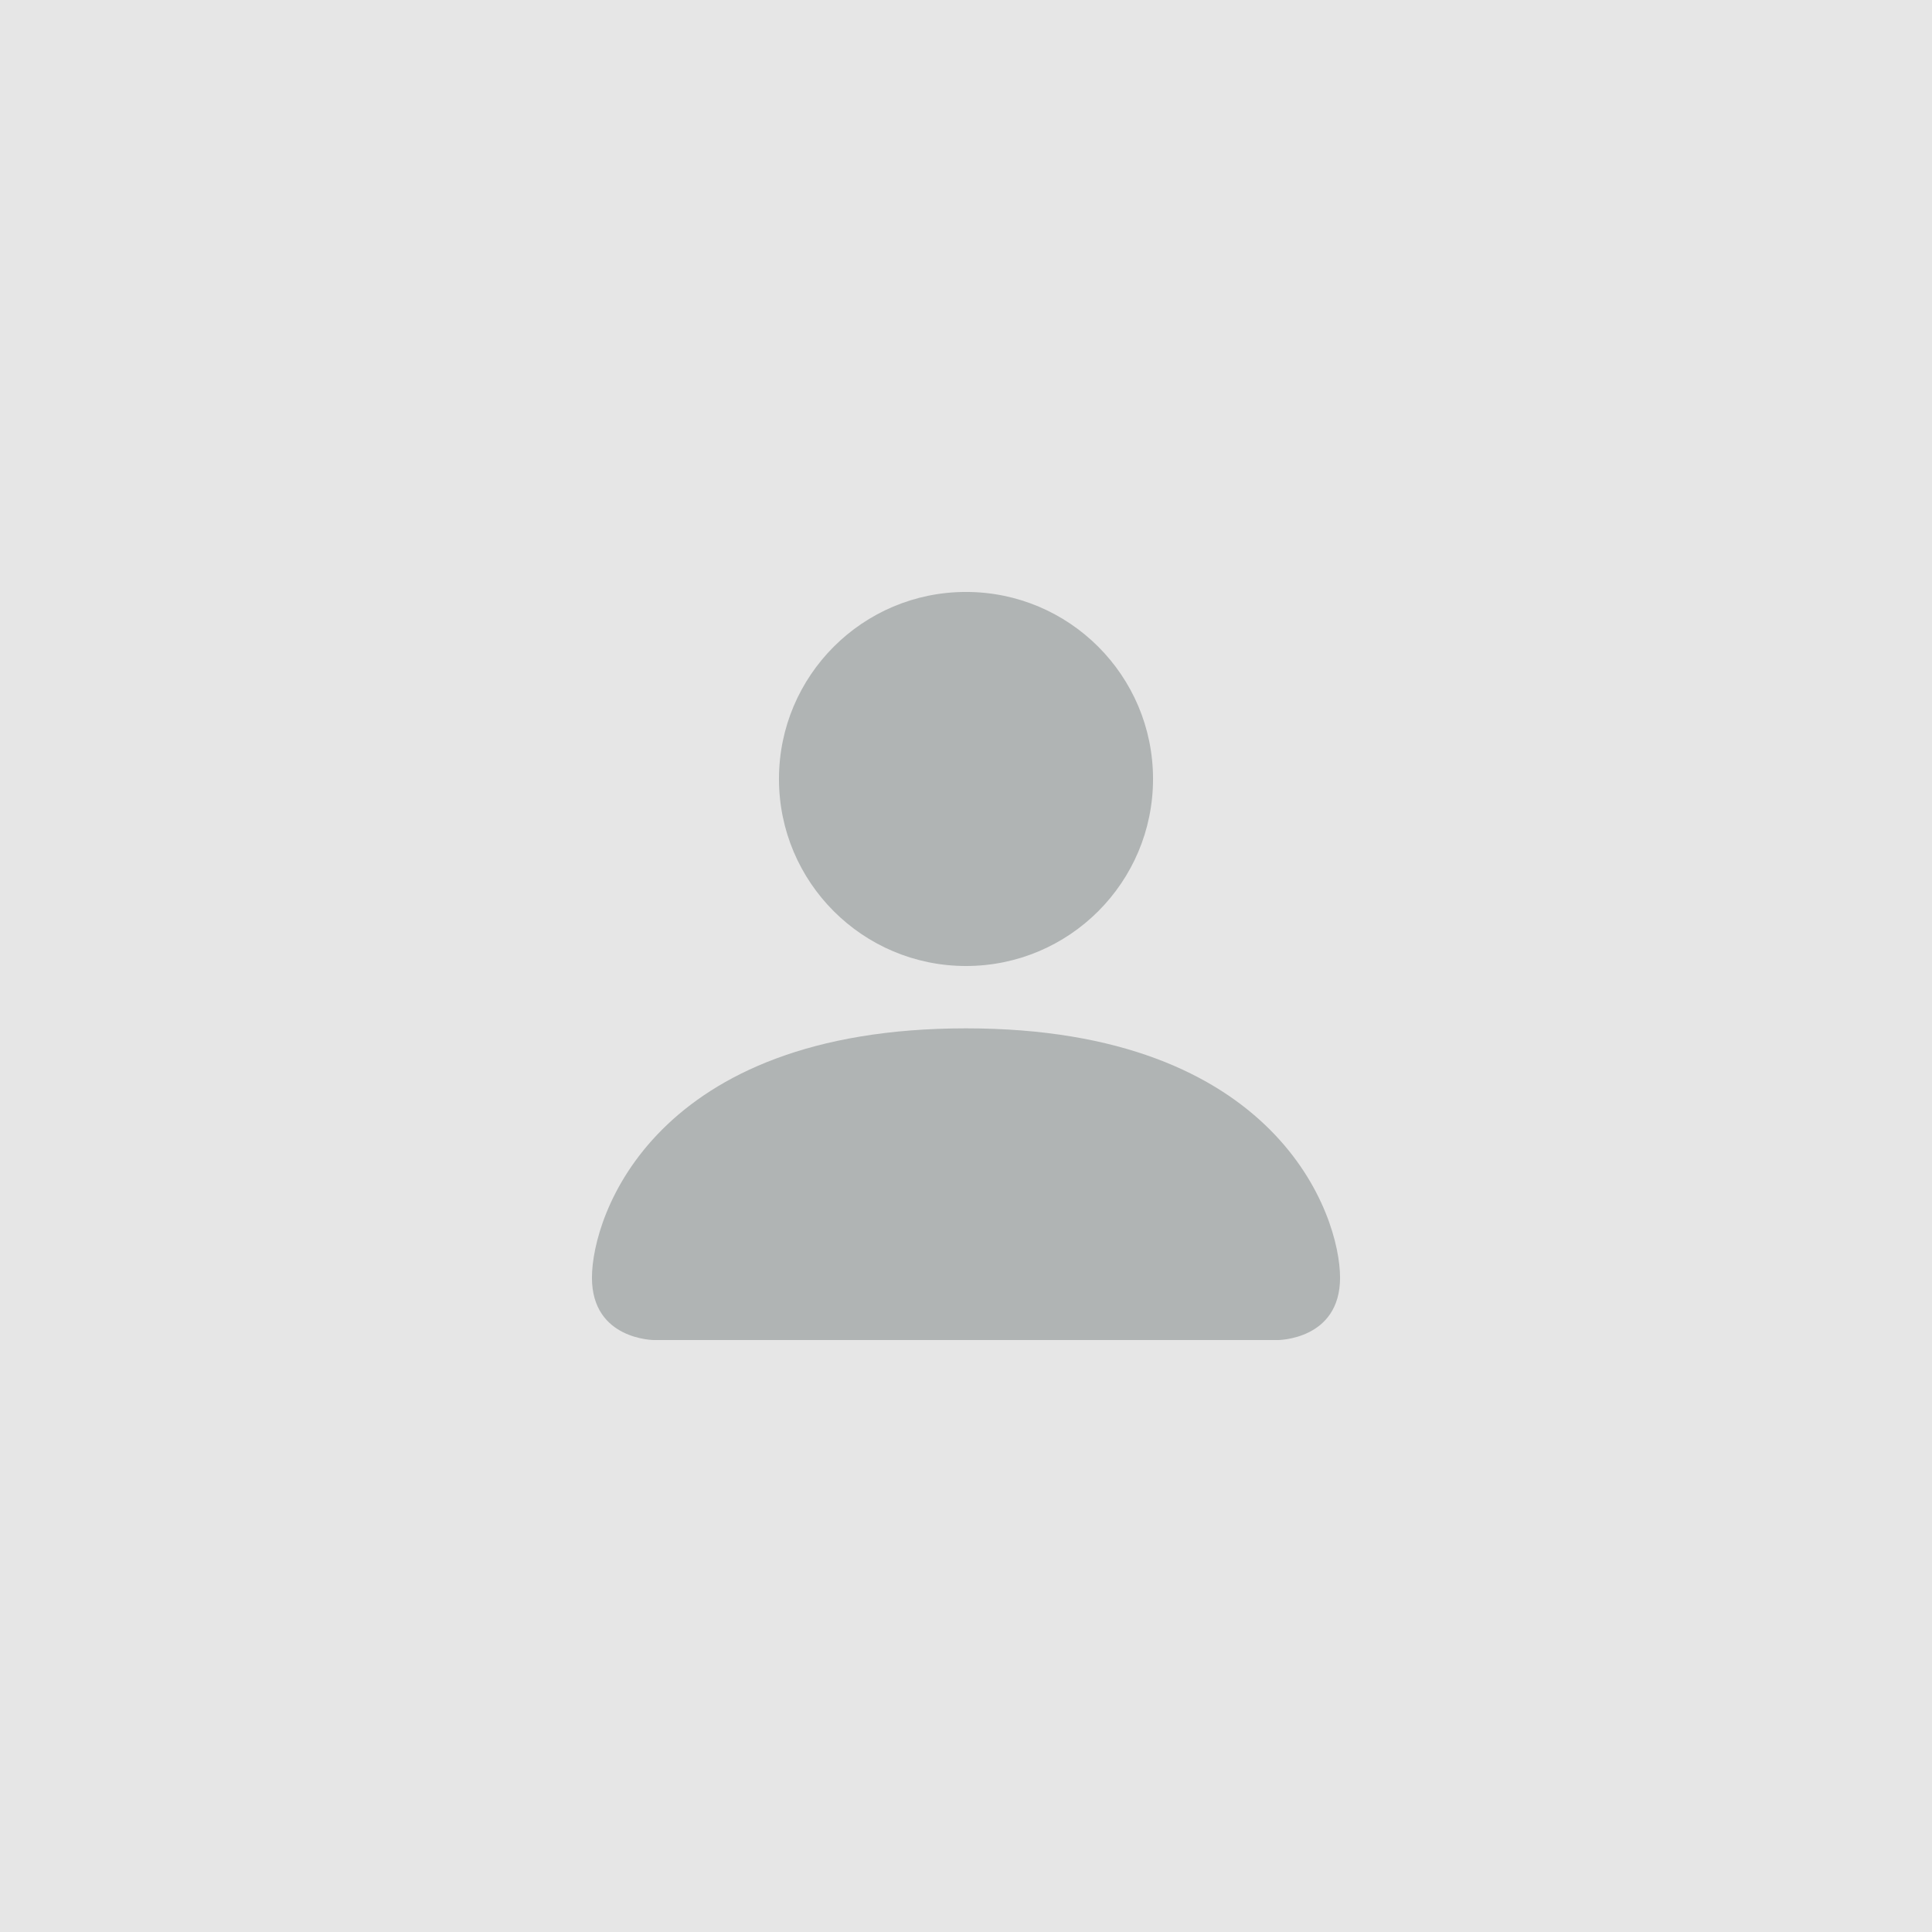
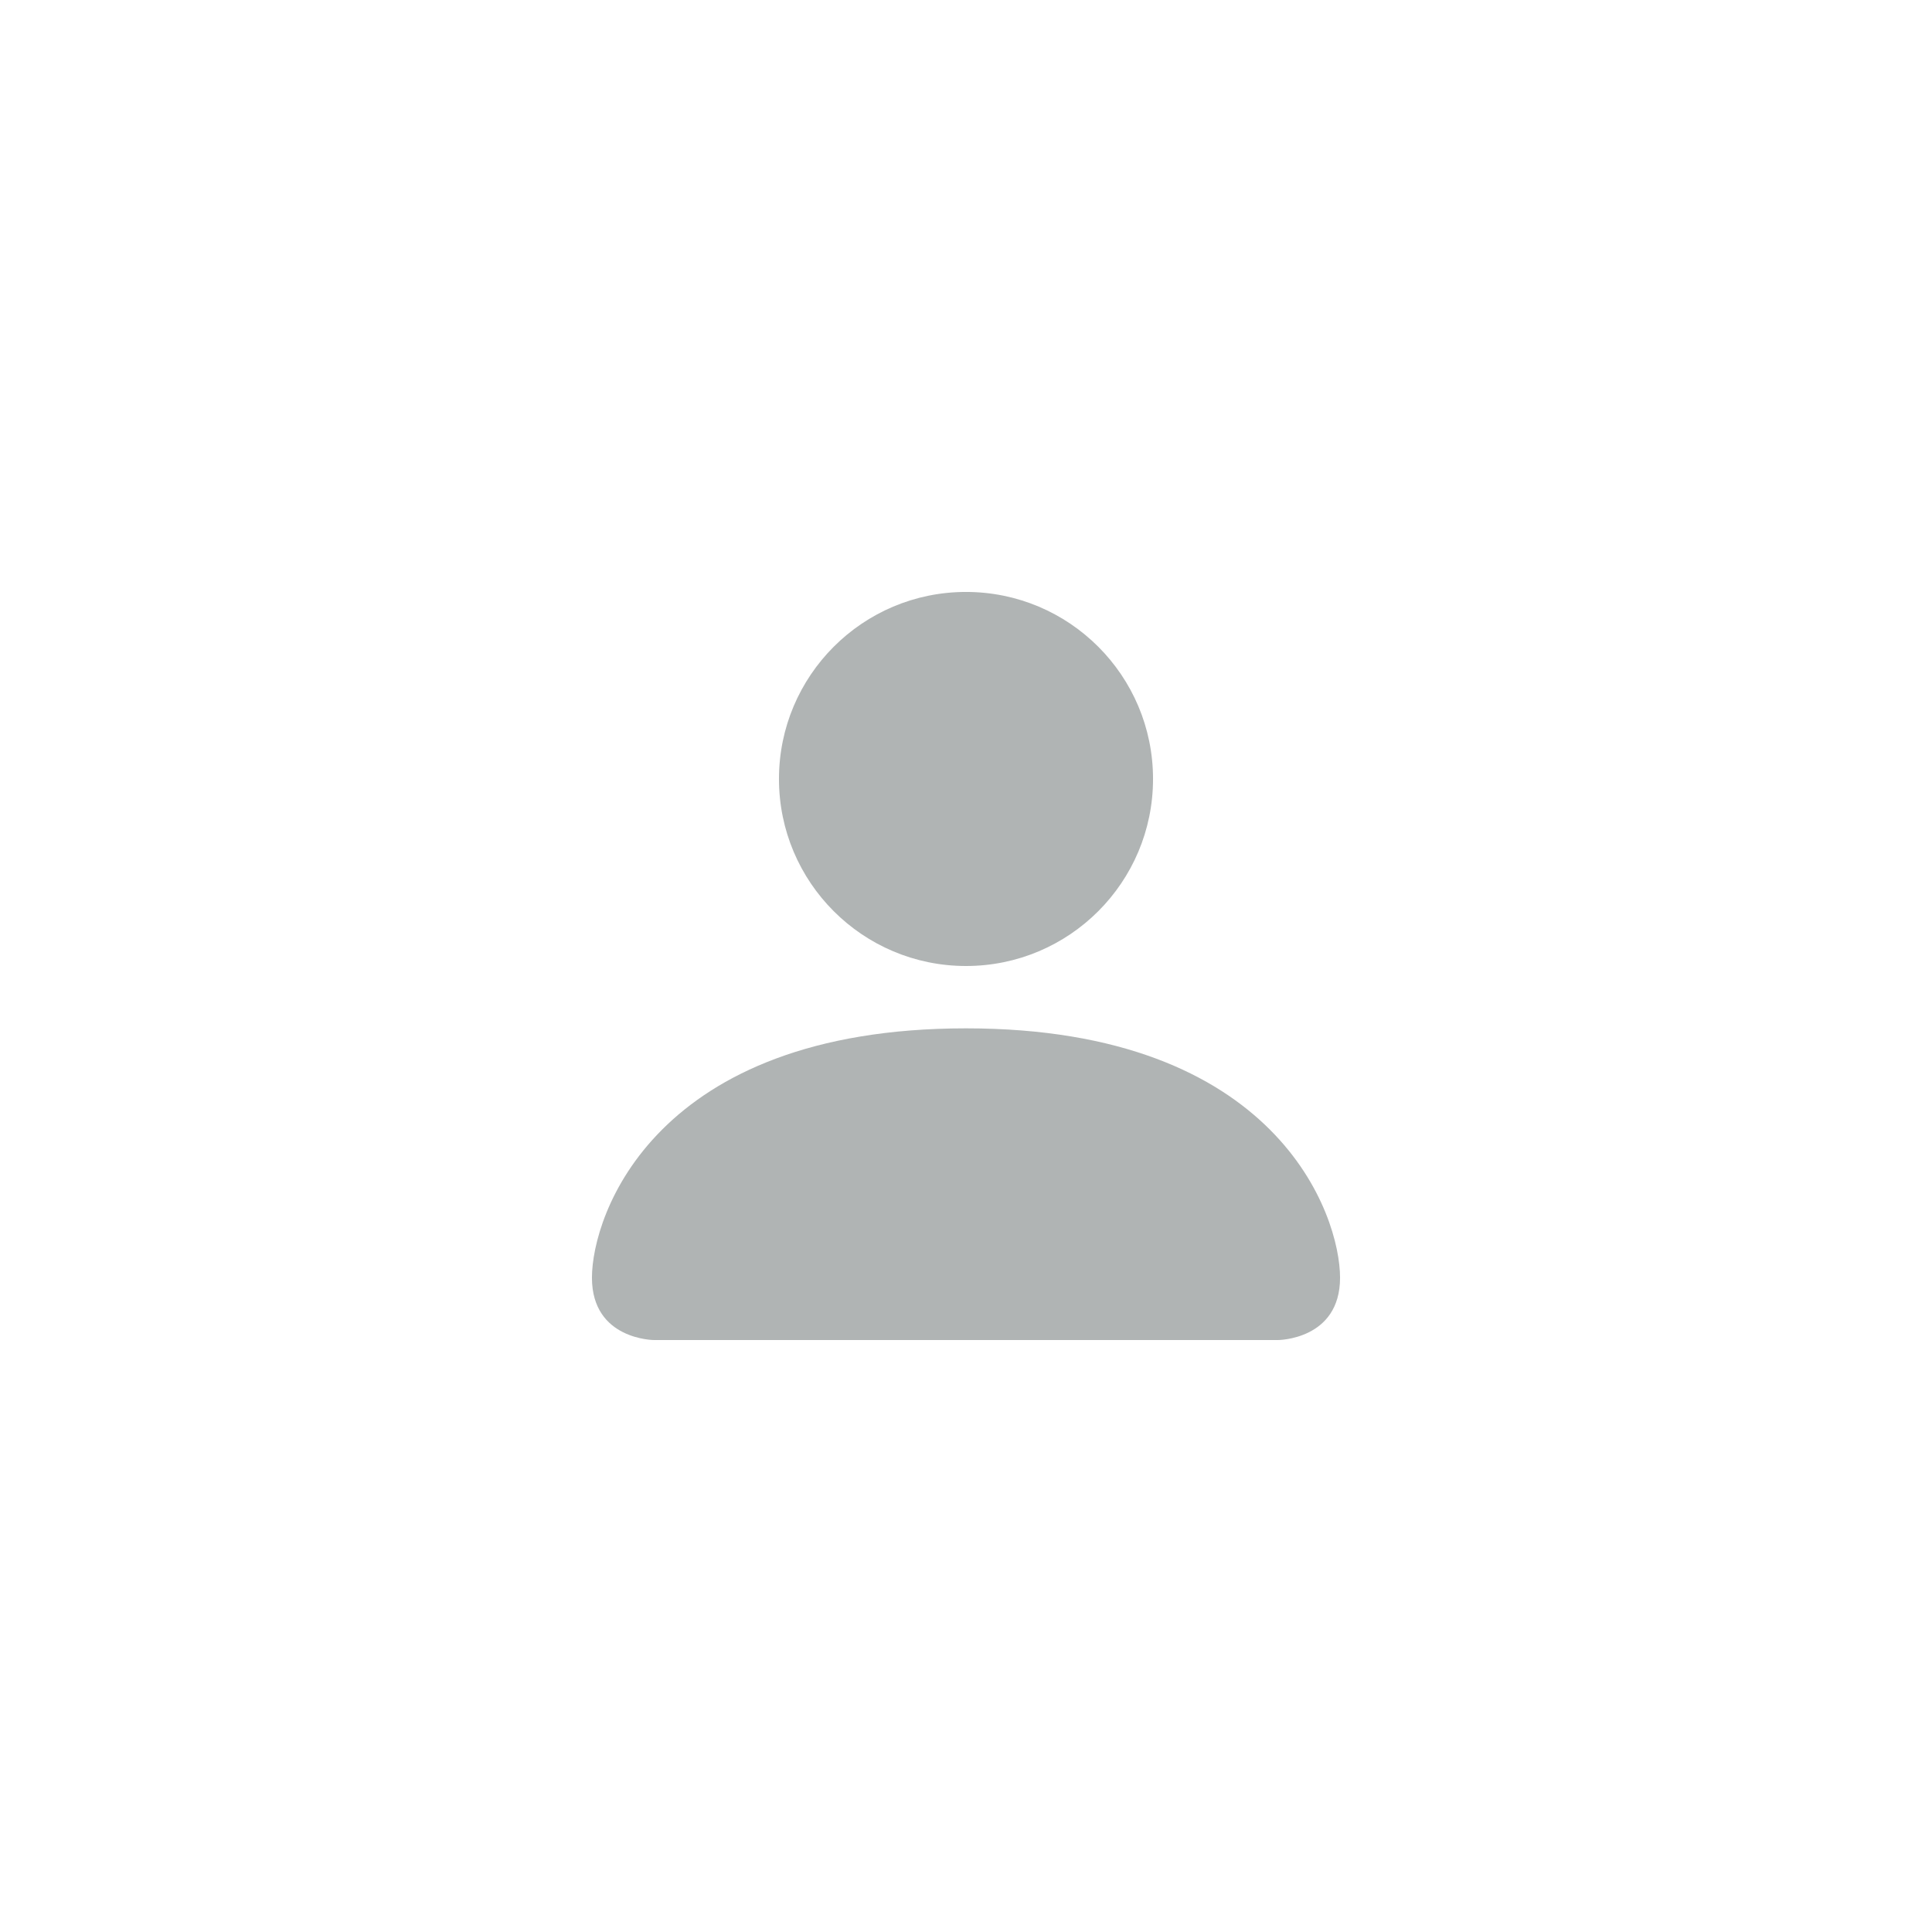
<svg xmlns="http://www.w3.org/2000/svg" version="1.1" width="1080" height="1080" viewBox="0 0 1080 1080" xml:space="preserve">
  <desc>Created with Fabric.js 5.2.4</desc>
  <defs>
</defs>
  <g transform="matrix(1 0 0 1 540 540)" id="105dee26-d848-4026-8265-5a69e95c96f4">
    <rect style="stroke: none; stroke-width: 1; stroke-dasharray: none; stroke-linecap: butt; stroke-dashoffset: 0; stroke-linejoin: miter; stroke-miterlimit: 4; fill: rgb(255,255,255); fill-rule: nonzero; opacity: 1; visibility: hidden;" vector-effect="non-scaling-stroke" x="-540" y="-540" rx="0" ry="0" width="1080" height="1080" />
  </g>
  <g transform="matrix(1 0 0 1 540 540)" id="d2d7a695-3463-45b3-84f1-92868d7dd4ec">
</g>
  <g transform="matrix(16.59 0 0 16.59 544.07 537.72)" id="d948fb3f-3e48-4a0b-b234-c0b8599c7145">
-     <rect style="stroke: rgb(230,230,230); stroke-width: 0; stroke-dasharray: none; stroke-linecap: butt; stroke-dashoffset: 0; stroke-linejoin: miter; stroke-miterlimit: 4; fill: rgb(230,230,230); fill-rule: nonzero; opacity: 1;" vector-effect="non-scaling-stroke" x="-33.084" y="-33.084" rx="0" ry="0" width="66.167" height="66.167" />
-   </g>
+     </g>
  <g transform="matrix(34.85 0 0 34.85 540 540)" id="30817236-13c0-4a74-aebc-58edbcbb2246">
    <path style="stroke: rgb(0,0,0); stroke-width: 0; stroke-dasharray: none; stroke-linecap: butt; stroke-dashoffset: 0; stroke-linejoin: miter; stroke-miterlimit: 4; fill: rgb(176,180,180); fill-rule: nonzero; opacity: 1;" vector-effect="non-scaling-stroke" transform=" translate(-8, -8)" d="M 3 14 C 3 14 2 14 2 13 C 2 12 3 9 8 9 C 13 9 14 12 14 13 C 14 14 13 14 13 14 z M 8 8 C 9.657 8 11 6.657 11 5 C 11 3.343 9.657 2 8 2 C 6.343 2 5 3.343 5 5 C 5 6.657 6.343 8 8 8" stroke-linecap="round" />
  </g>
  <g transform="matrix(NaN NaN NaN NaN 0 0)">
    <g style="">
</g>
  </g>
  <g transform="matrix(NaN NaN NaN NaN 0 0)">
    <g style="">
</g>
  </g>
  <g transform="matrix(NaN NaN NaN NaN 0 0)">
    <g style="">
</g>
  </g>
</svg>